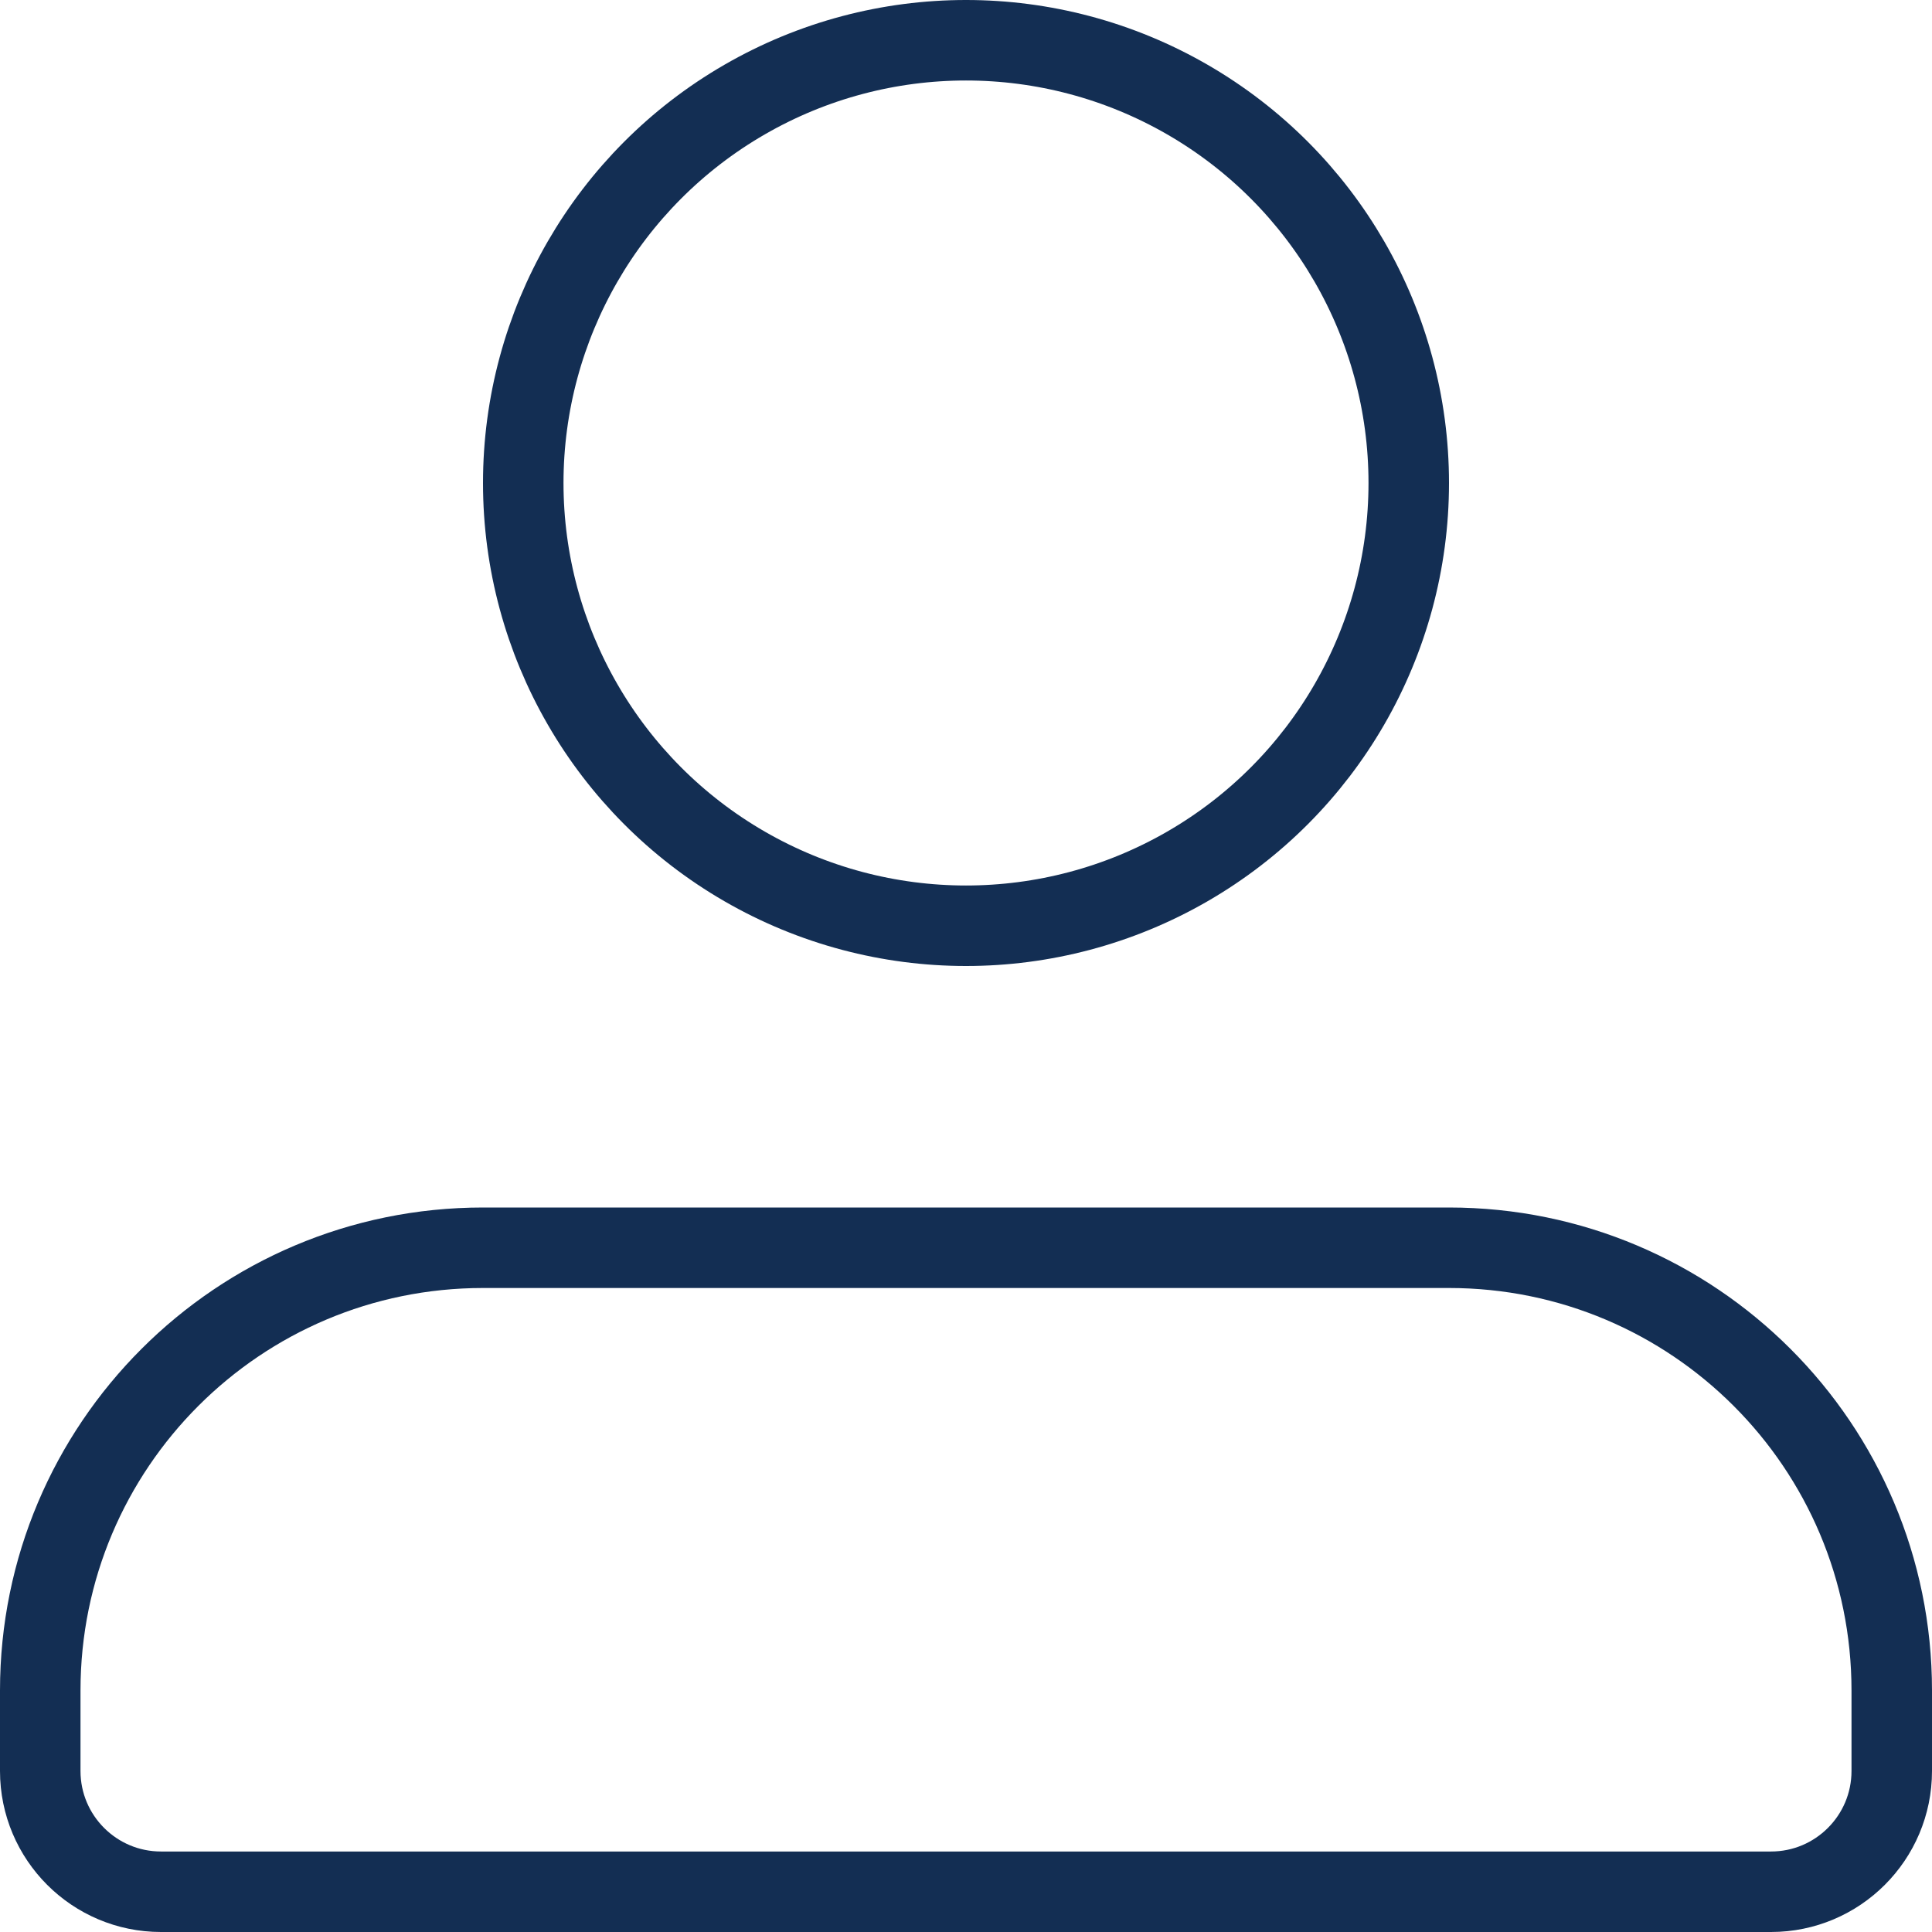
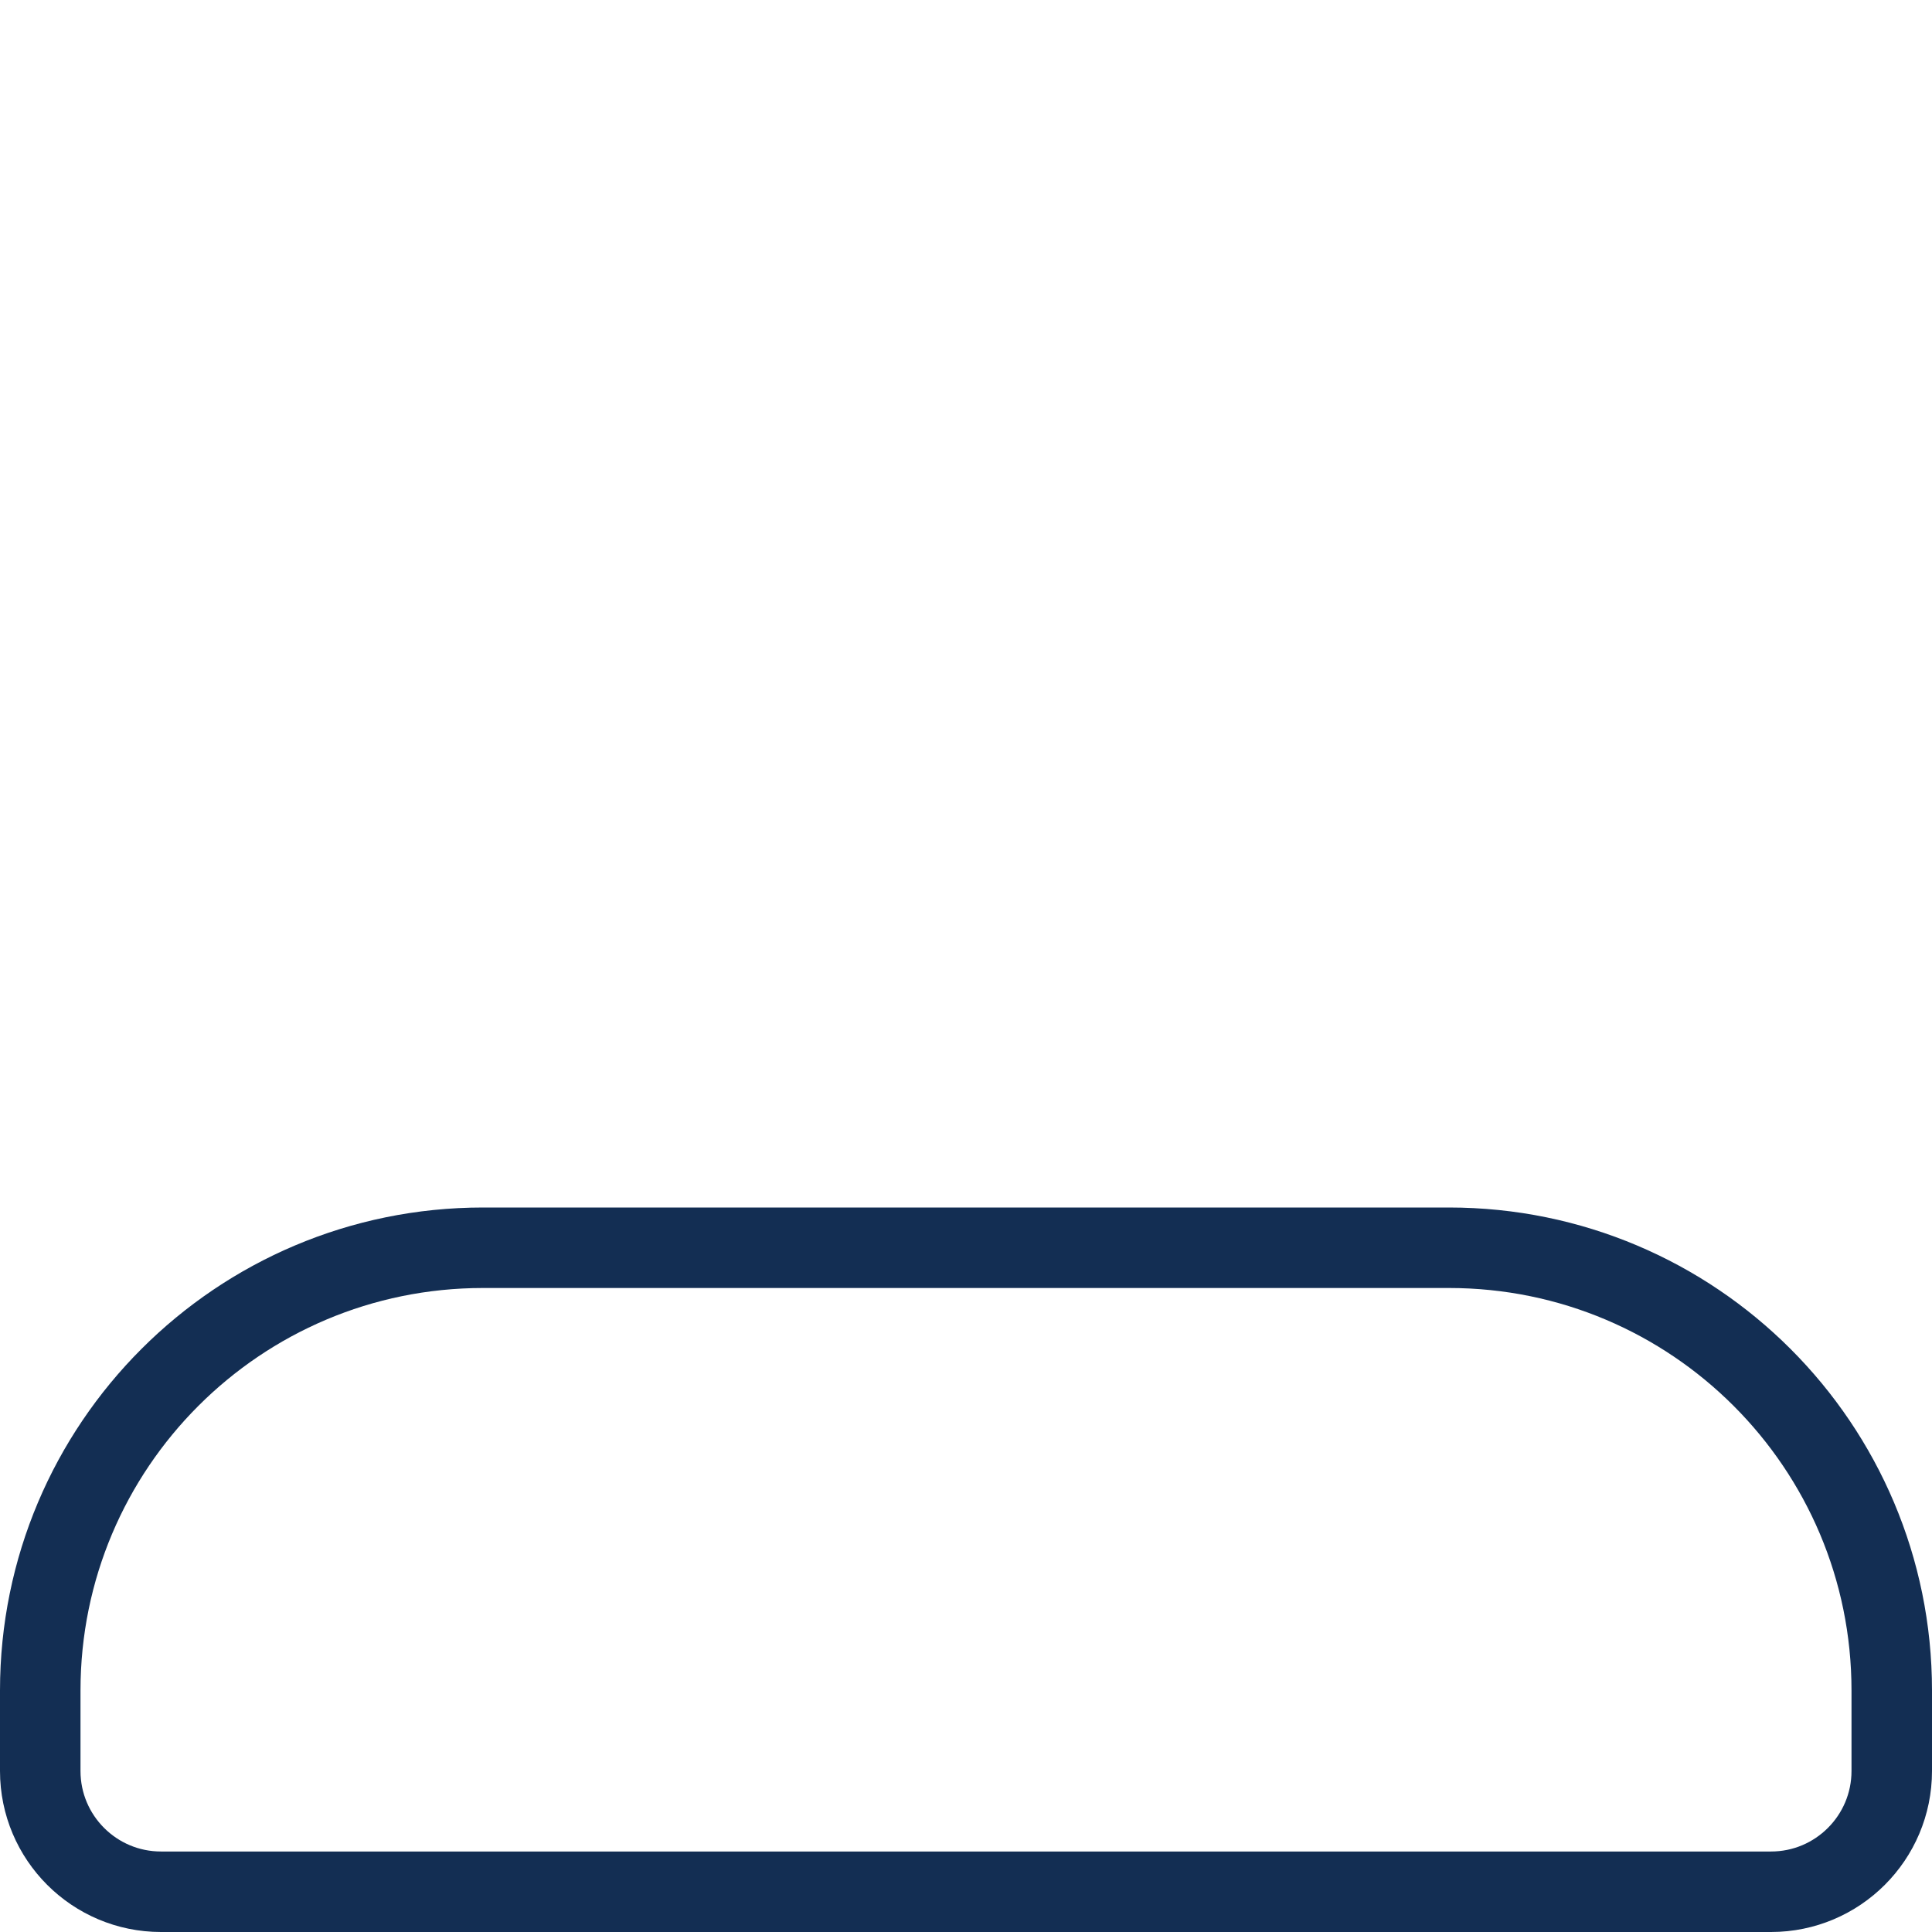
<svg xmlns="http://www.w3.org/2000/svg" width="24" height="24" viewBox="0 0 24 24" fill="none">
-   <circle cx="12" cy="6" r="5.5" stroke="#132E53" />
  <path d="M6 15.5H18C21.038 15.5 23.5 17.962 23.5 21V22C23.5 22.828 22.828 23.5 22 23.5H2C1.172 23.5 0.5 22.828 0.5 22V21C0.5 17.962 2.962 15.5 6 15.5Z" stroke="#132E53" />
</svg>